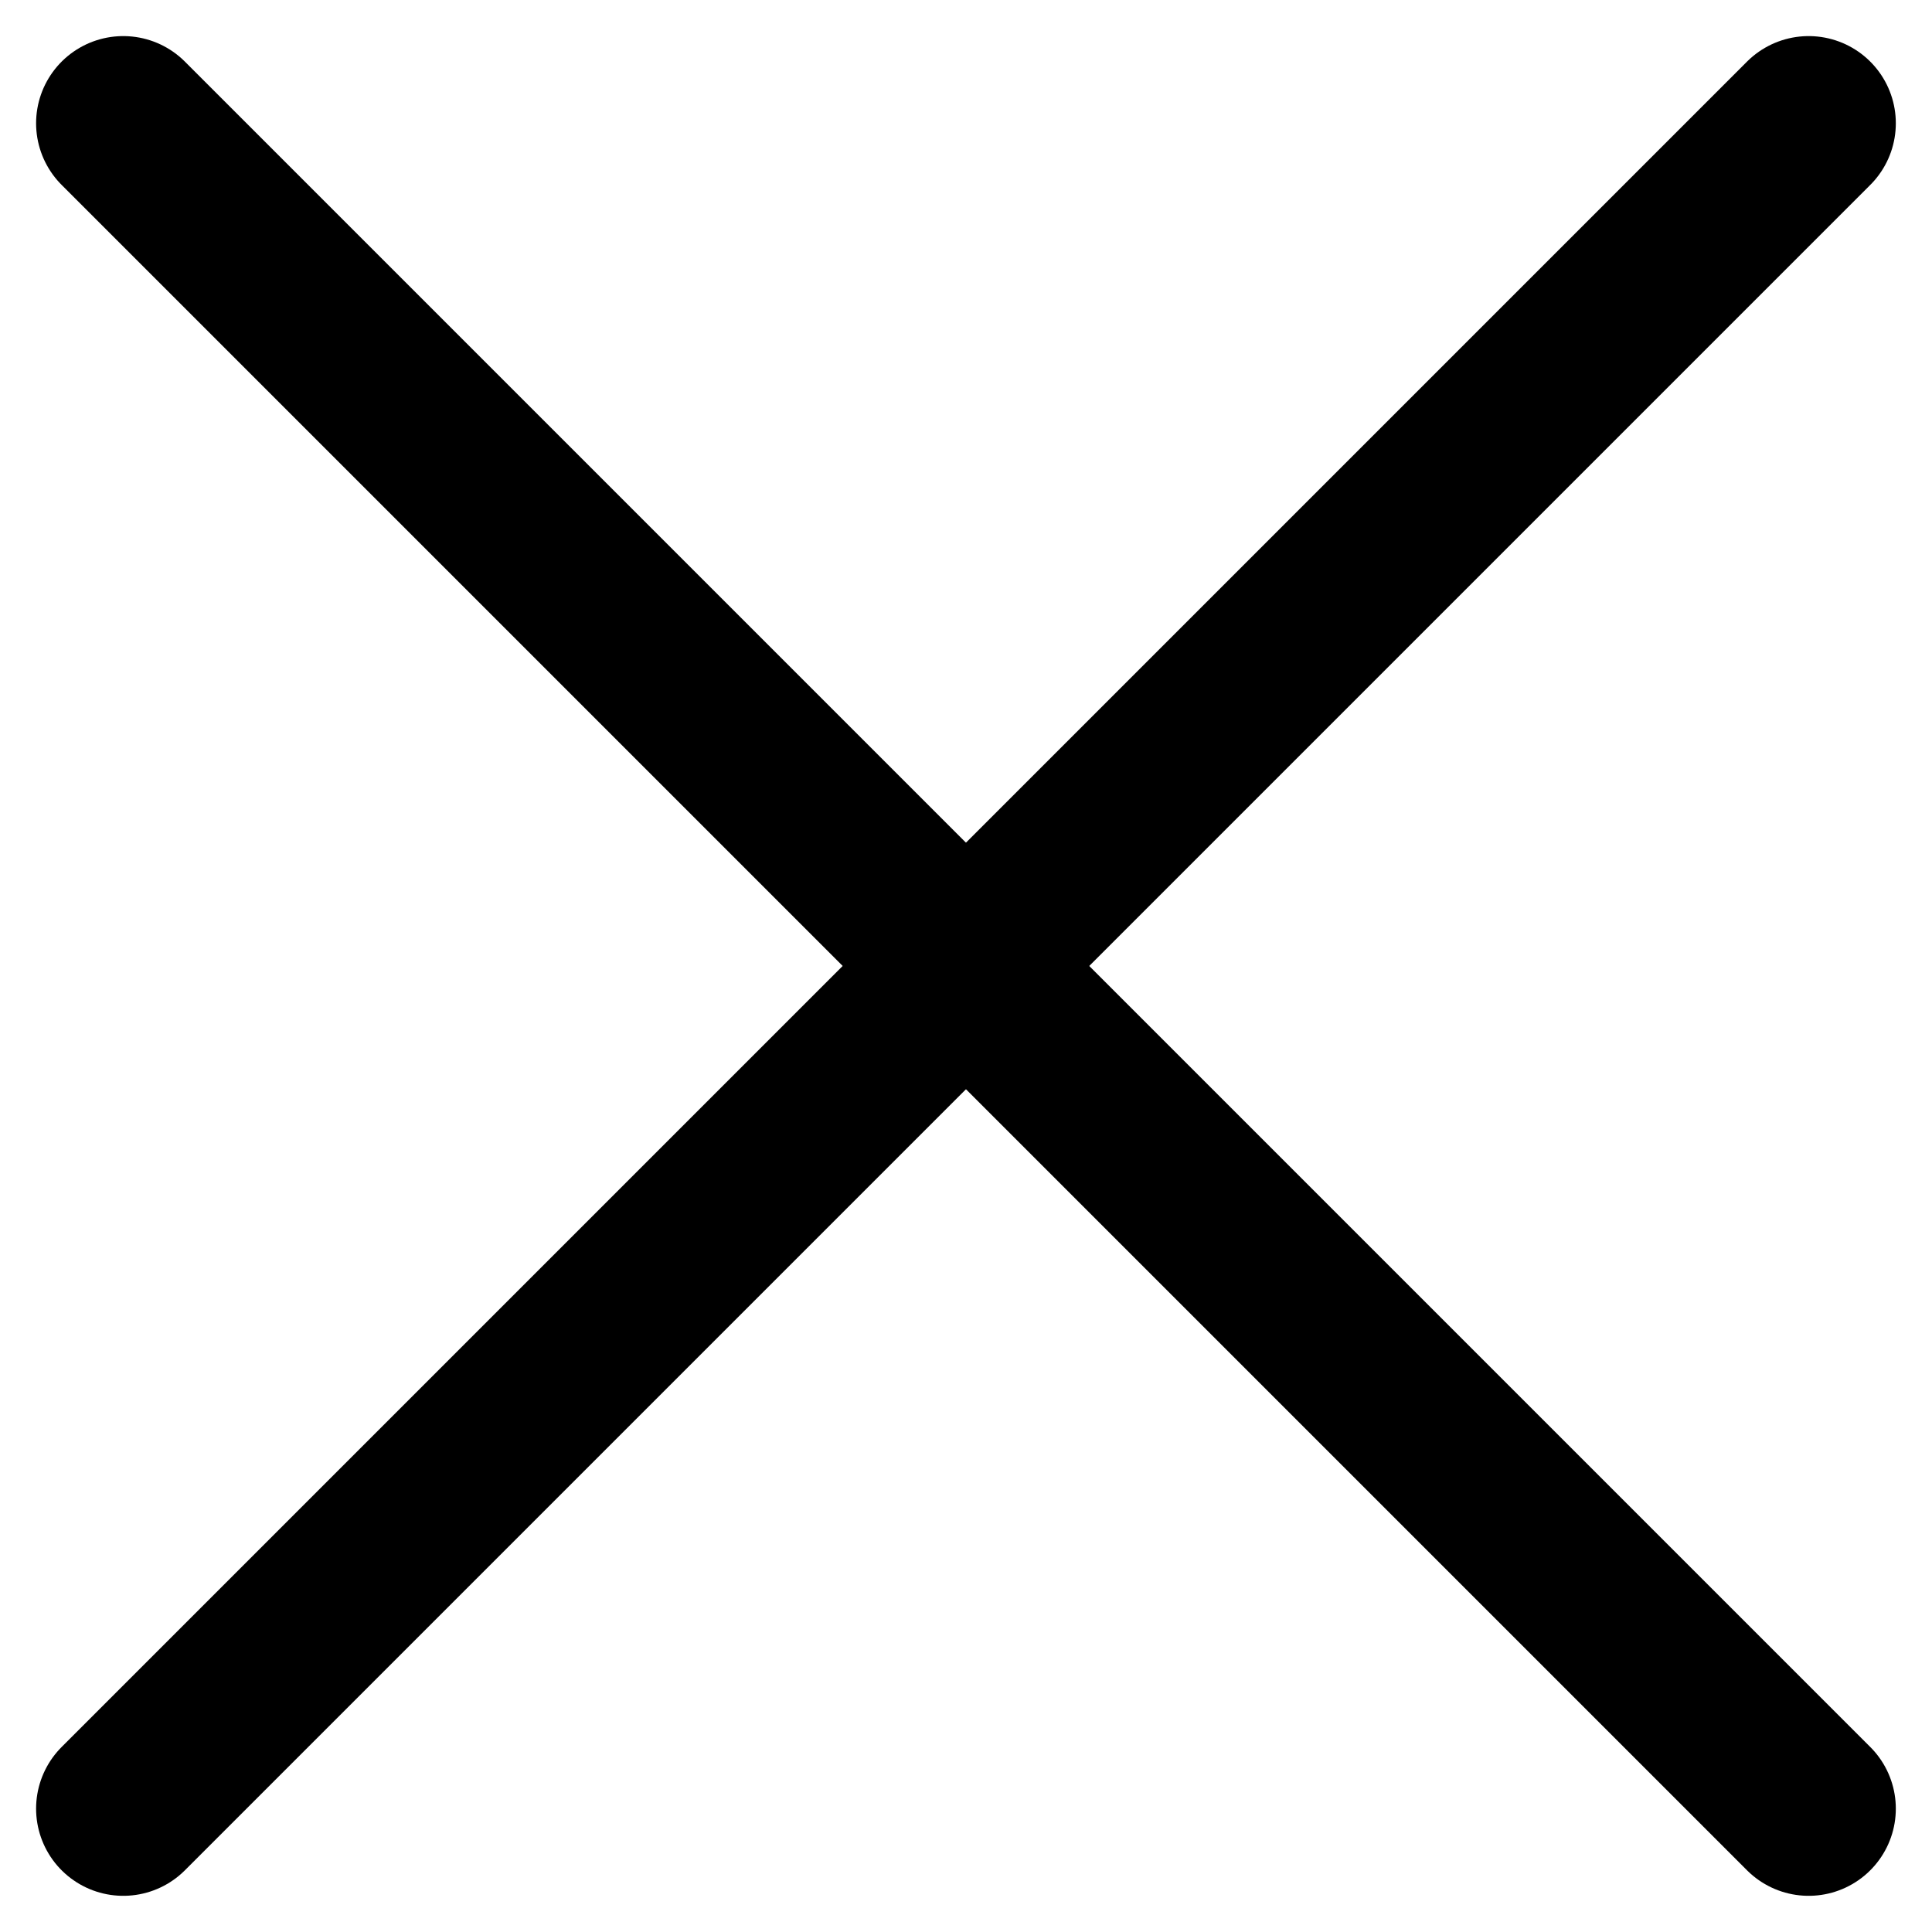
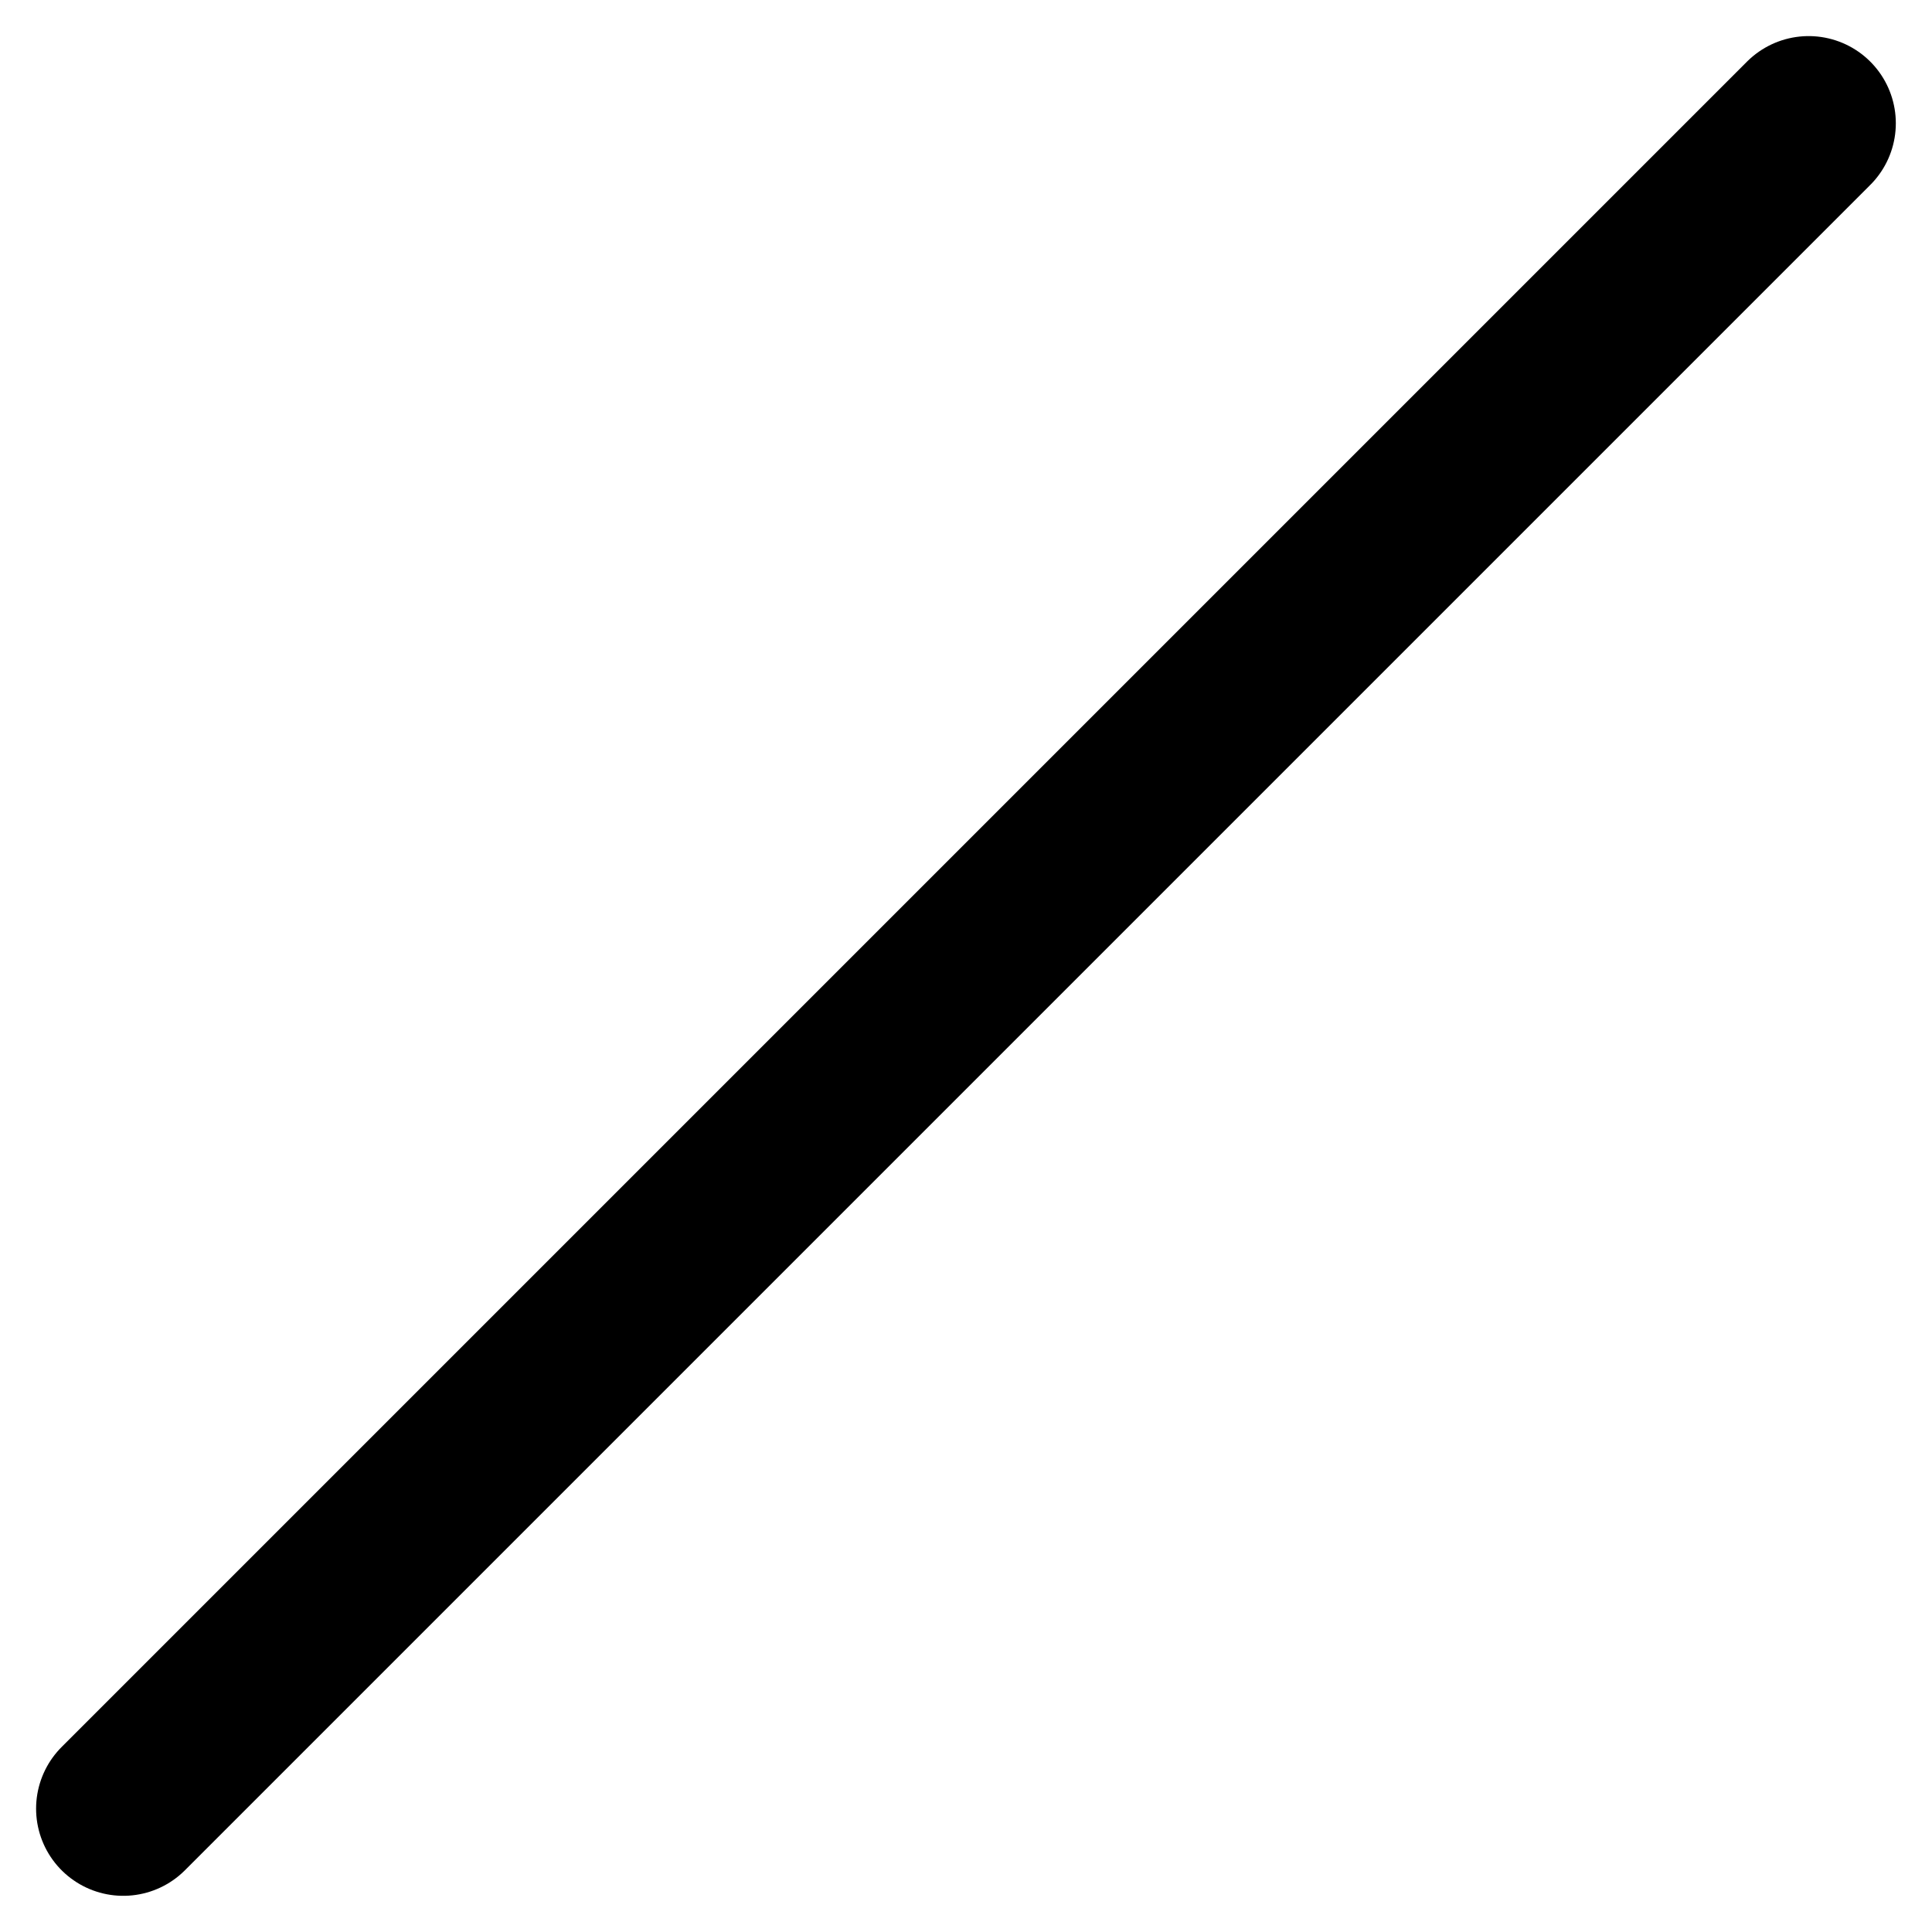
<svg xmlns="http://www.w3.org/2000/svg" width="22.162" height="22.162" viewBox="0 0 22.162 22.162">
  <g id="salir" transform="translate(-338.086 -41.086)">
    <line id="Línea_36" data-name="Línea 36" x1="19.333" y2="19.333" transform="translate(339.5 42.5)" fill="none" stroke="#000" stroke-linecap="round" stroke-width="2" />
-     <line id="Línea_37" data-name="Línea 37" x2="19.333" y2="19.333" transform="translate(339.5 42.5)" fill="none" stroke="#000" stroke-linecap="round" stroke-width="2" />
  </g>
</svg>